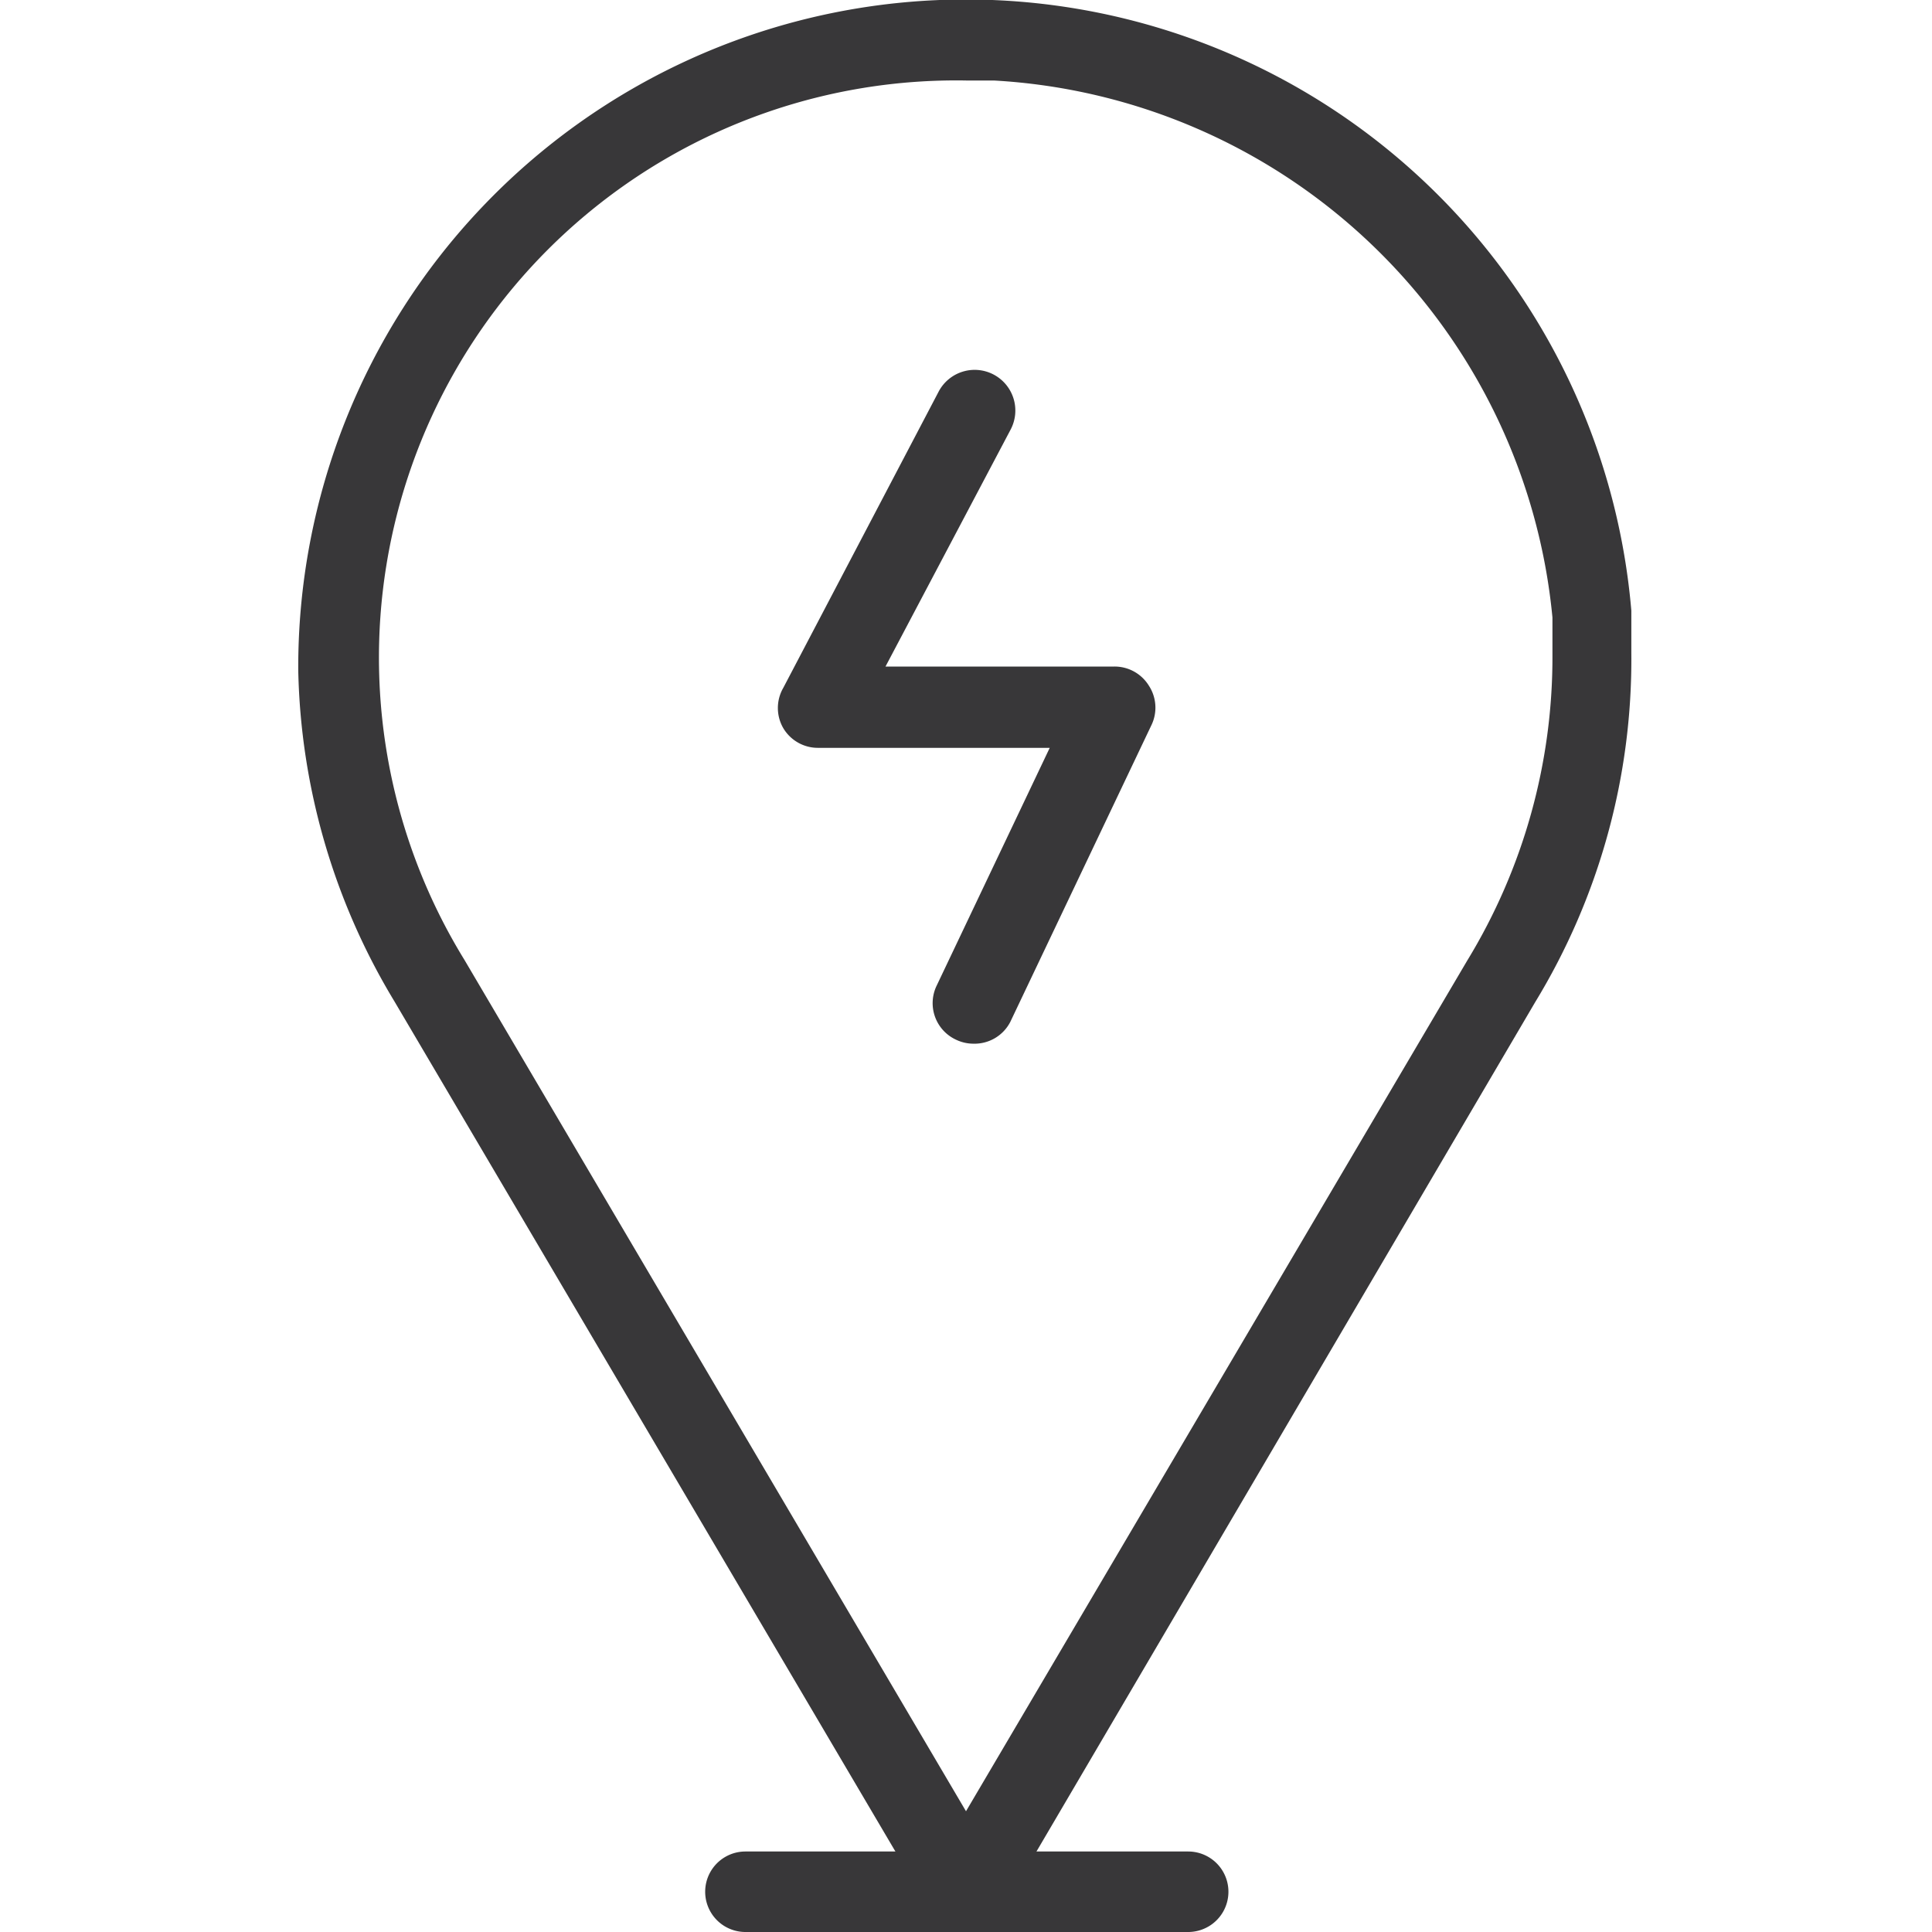
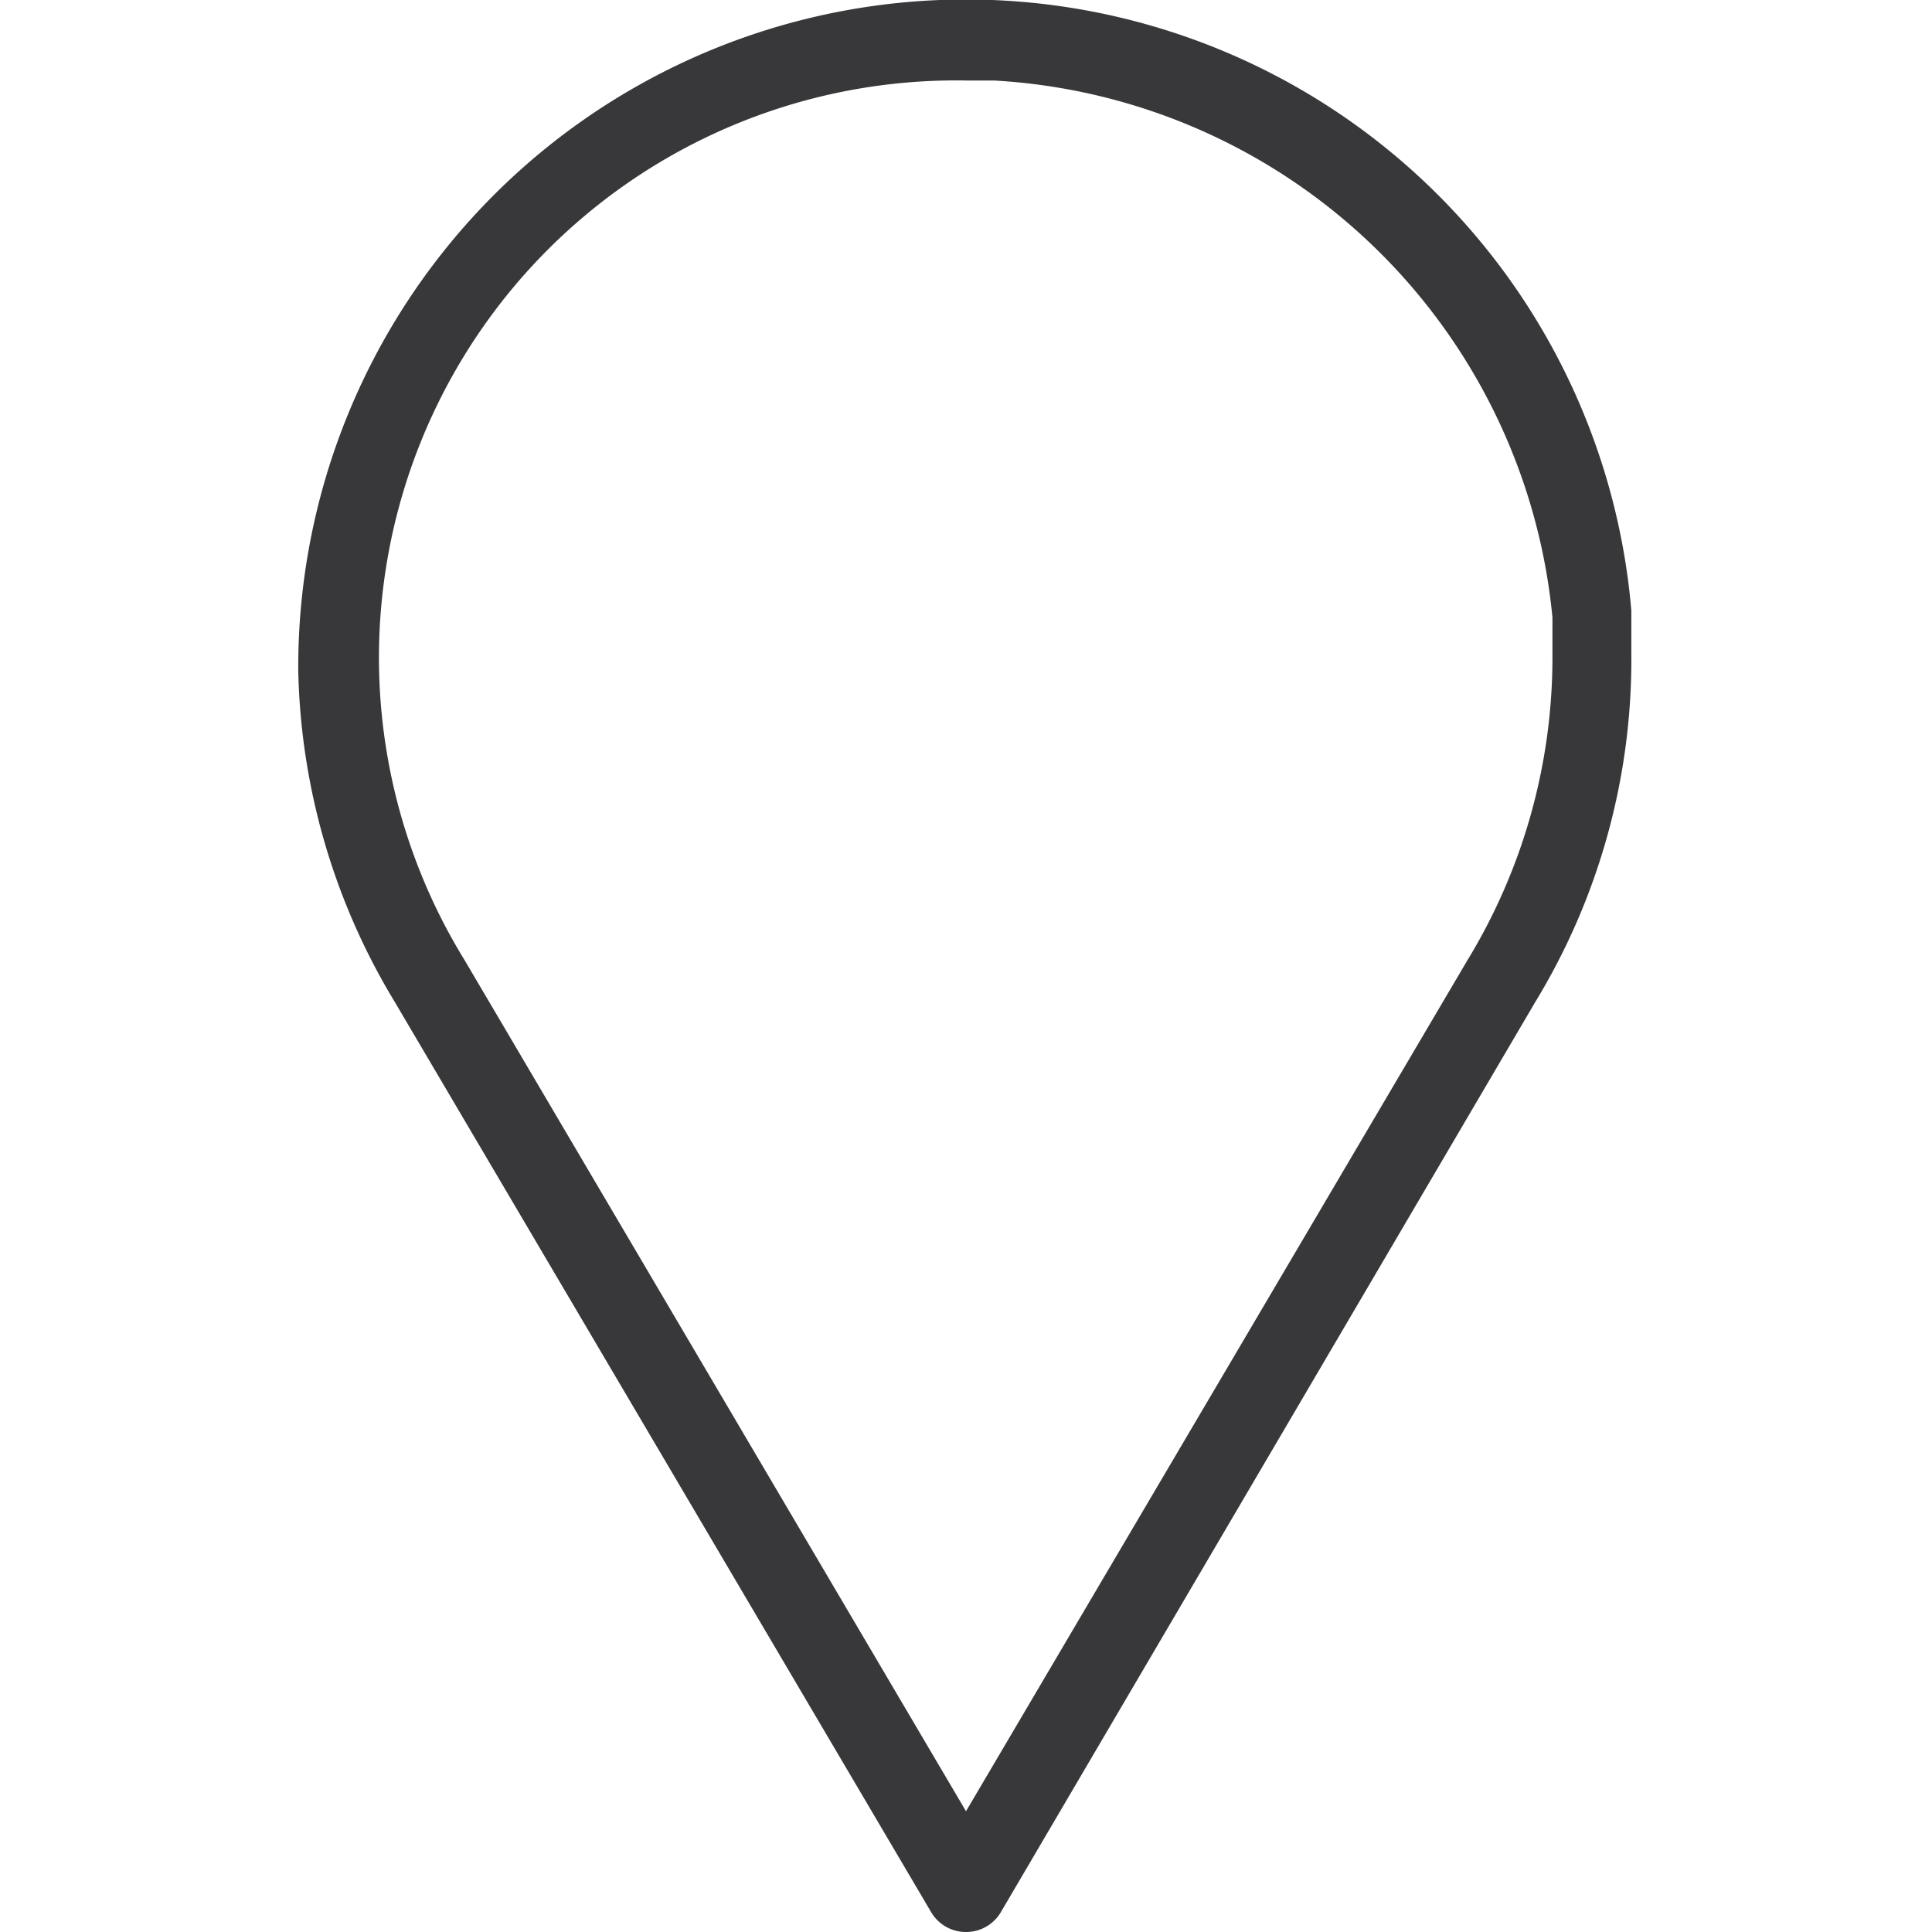
<svg xmlns="http://www.w3.org/2000/svg" id="Layer_1" data-name="Layer 1" width="48" height="48" viewBox="0 0 48 48">
  <defs>
    <style>.cls-1{fill:#383739;}</style>
  </defs>
  <path class="cls-1" d="M24,48a1,1,0,0,1-.87-.5L9.8,24.88a16.53,16.53,0,0,1-2.39-8.22,16.59,16.59,0,0,1,33.12-1.49c0,.36,0,.71,0,1.06a16.36,16.36,0,0,1-2.39,8.67L24.87,47.5A1,1,0,0,1,24,48ZM24,2A14.34,14.34,0,0,0,11.54,23.85L24,45,36.45,23.87a14.46,14.46,0,0,0,2.12-7.6h0c0-.31,0-.62,0-.93A14.77,14.77,0,0,0,24.69,2Z" />
-   <path class="cls-1" d="M29.52,48h-11a1,1,0,0,1,0-2h11a1,1,0,0,1,0,2Z" />
-   <path class="cls-1" d="M24.18,25.93a1,1,0,0,1-.43-.1,1,1,0,0,1-.48-1.34l2.81-5.91H20.32a1,1,0,0,1-.86-.49,1,1,0,0,1,0-1l3.86-7.36a1,1,0,0,1,1.79.94L22,16.56h5.69a1,1,0,0,1,.85.47,1,1,0,0,1,.06,1l-3.5,7.36A1,1,0,0,1,24.18,25.93Z" />
</svg>